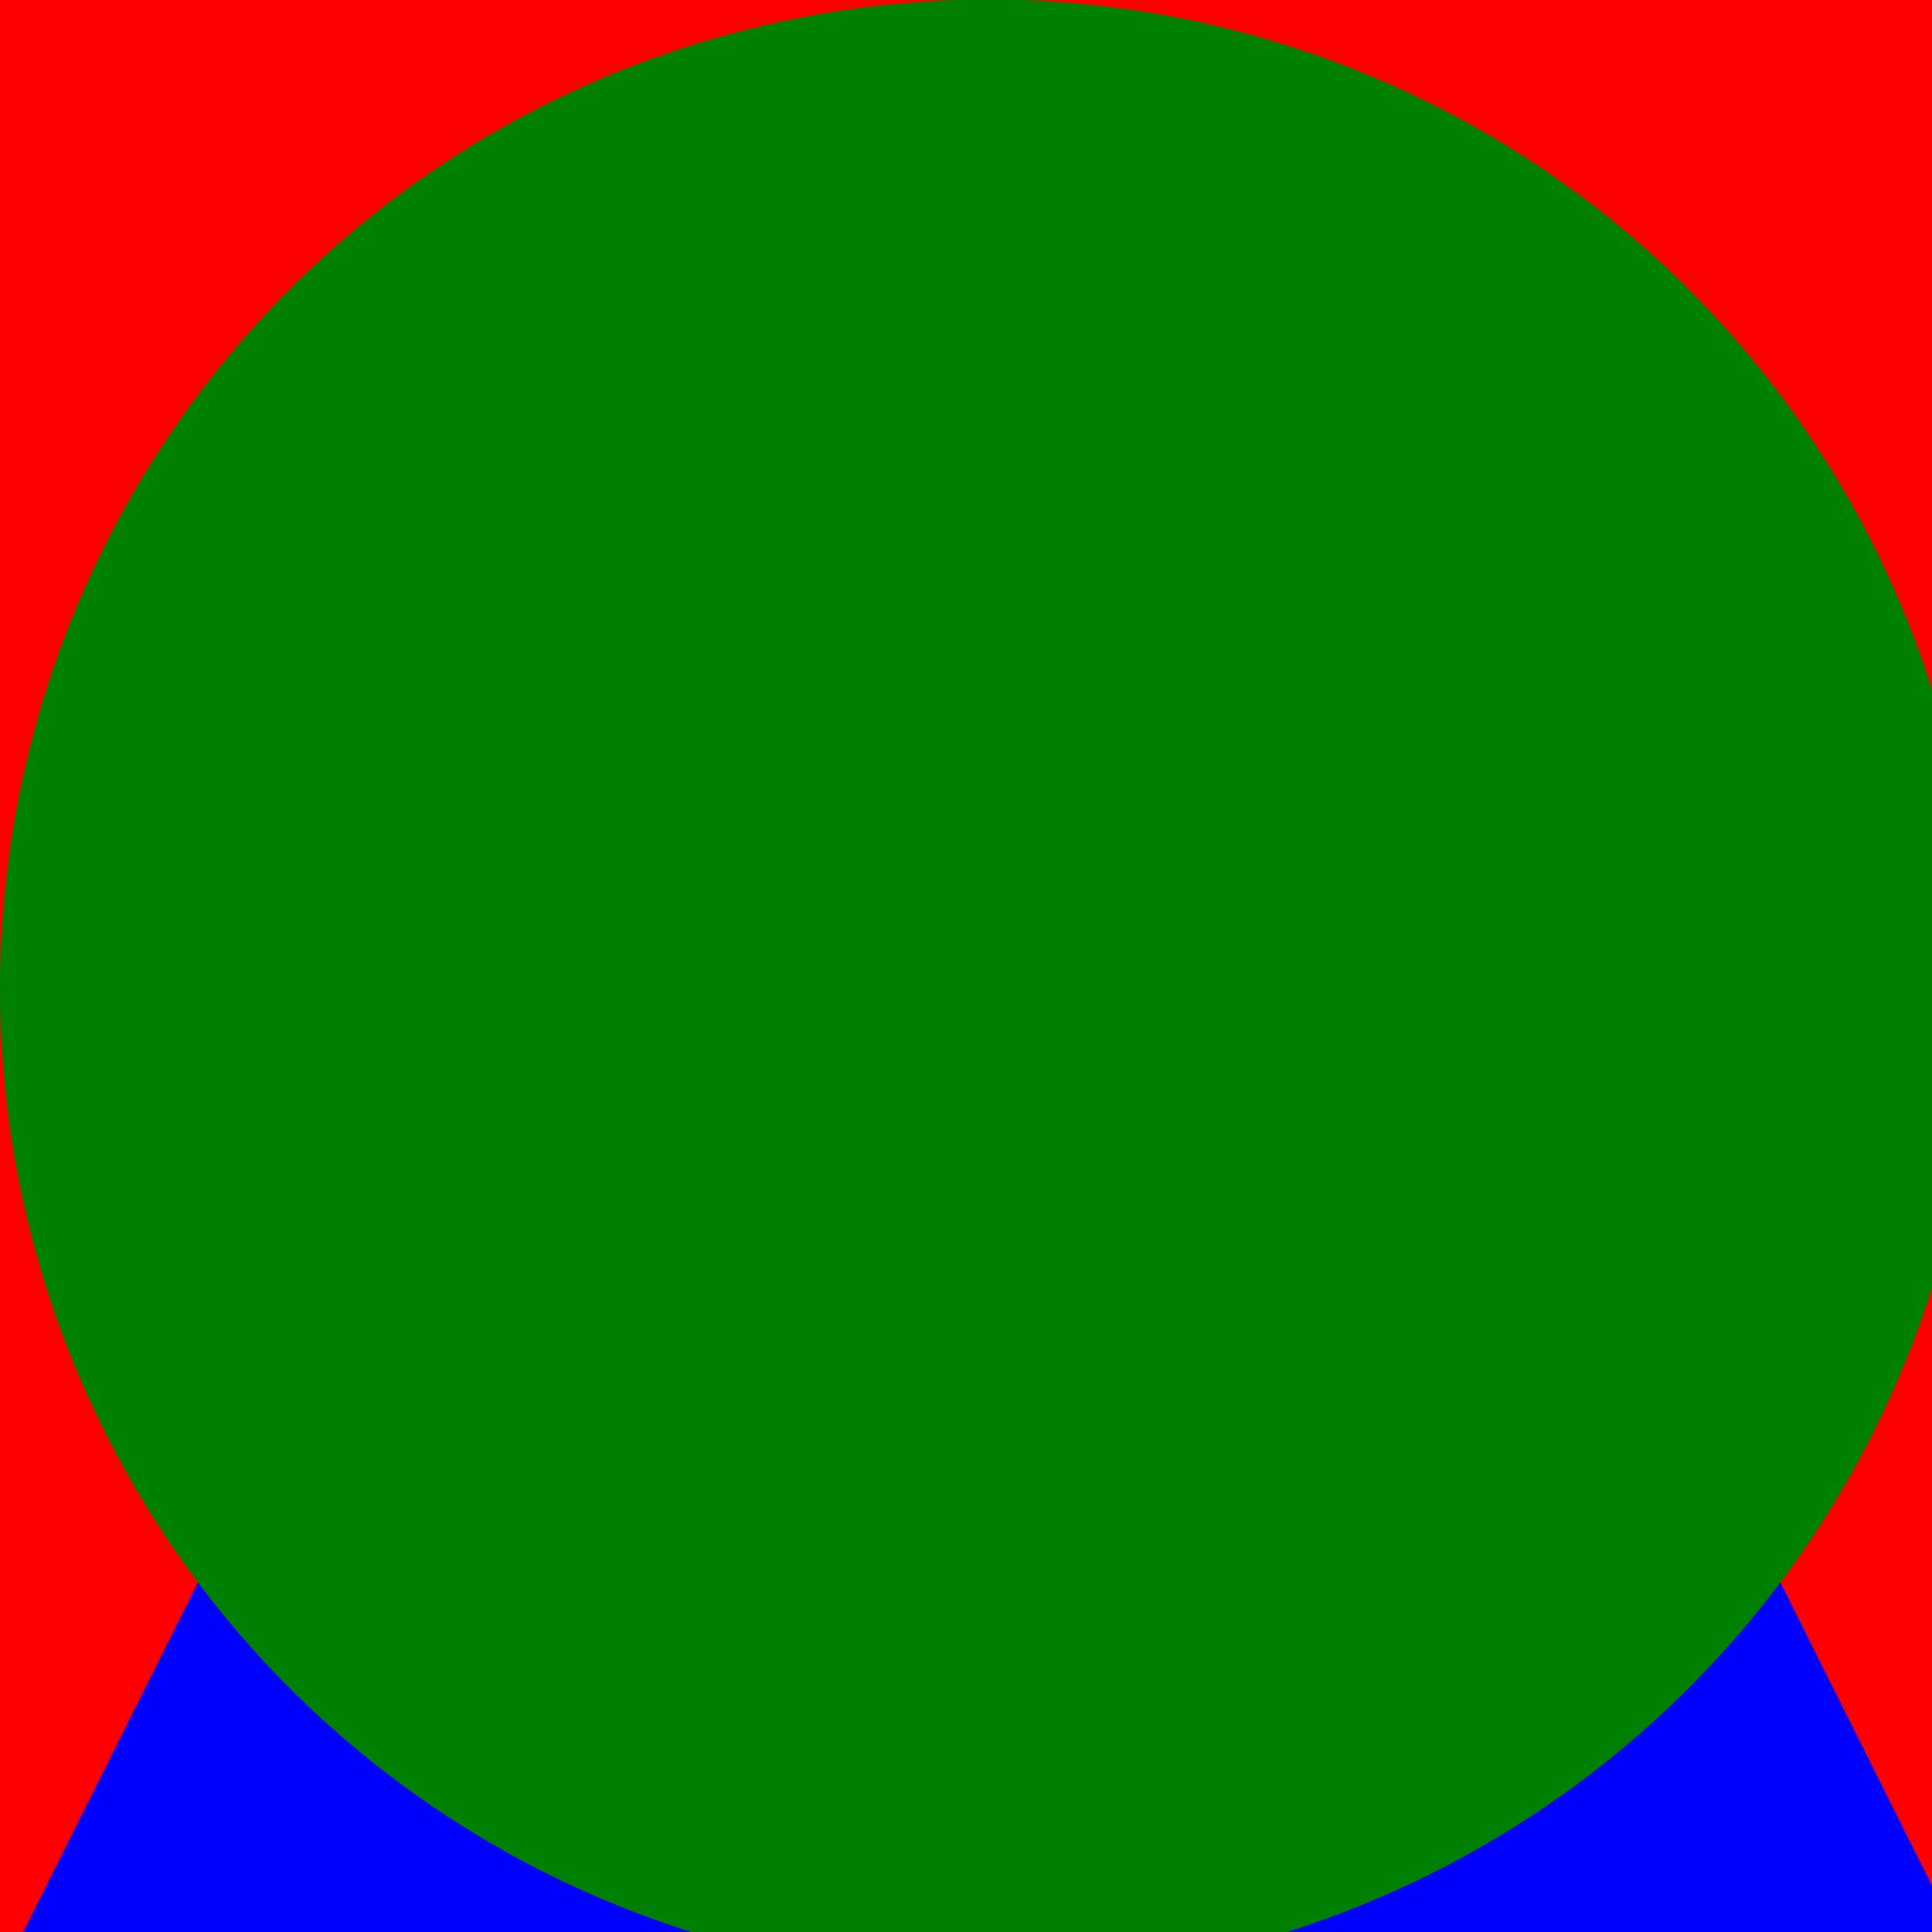
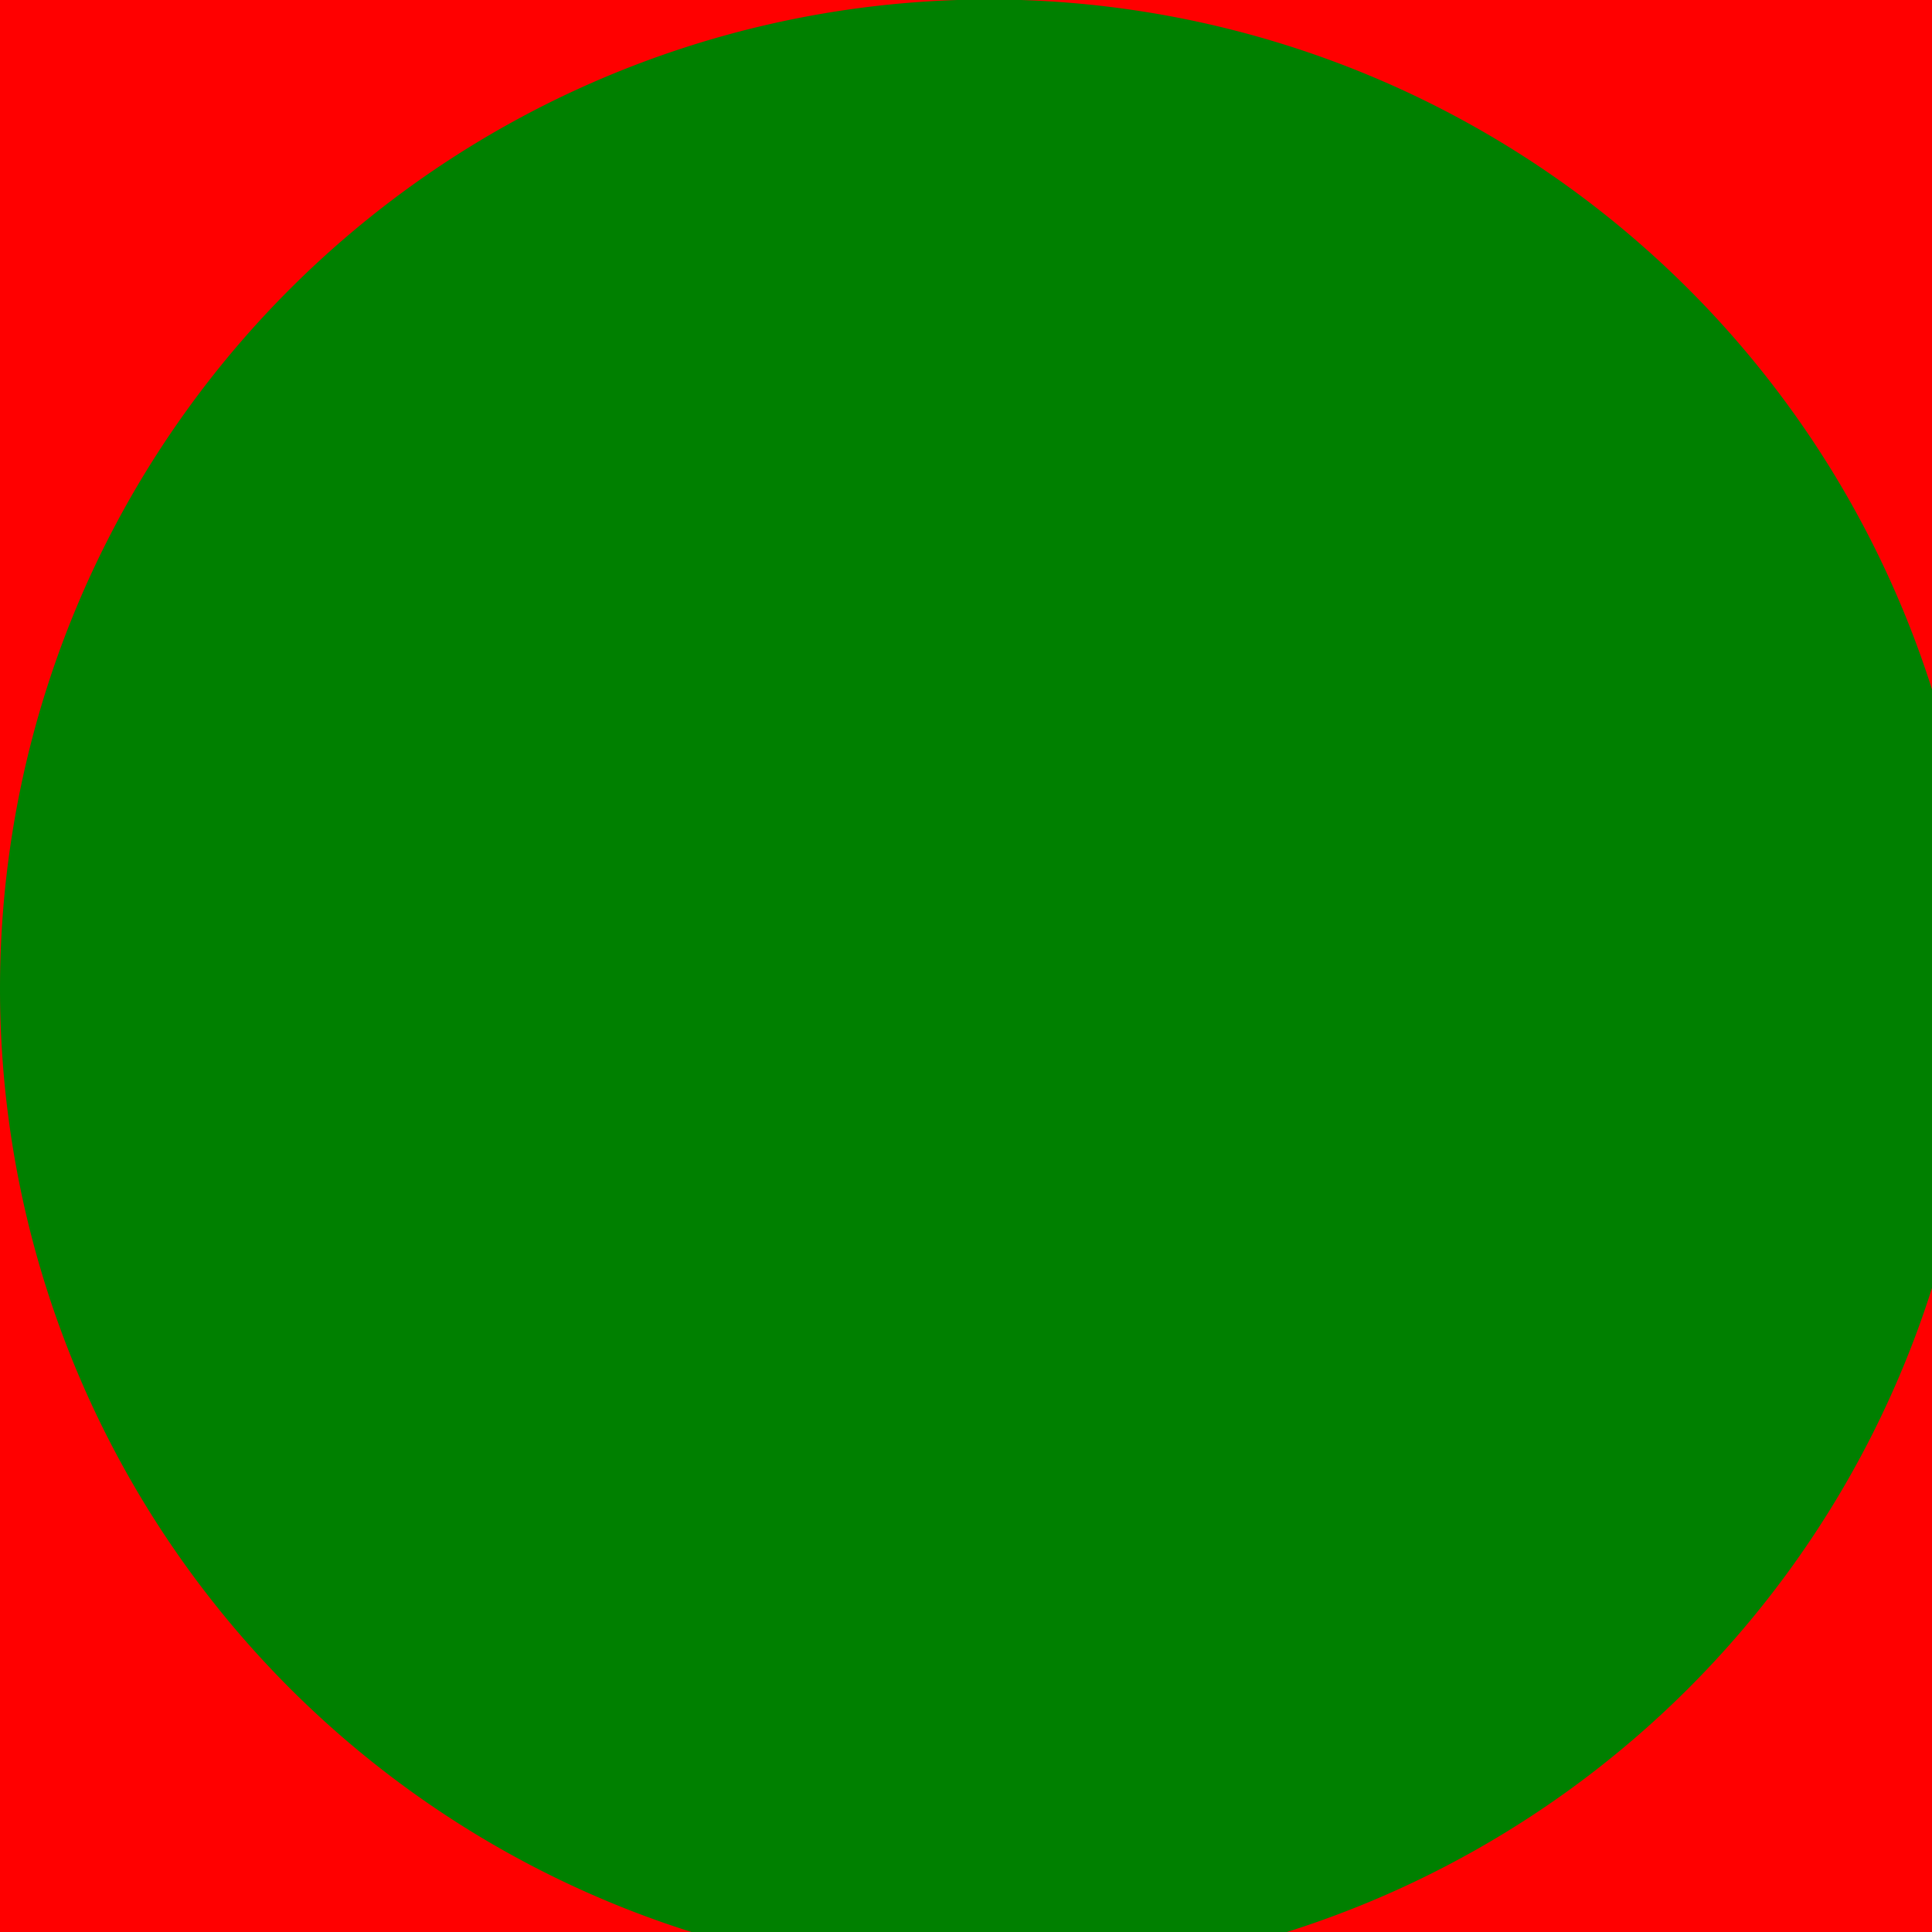
<svg xmlns="http://www.w3.org/2000/svg" width="500" height="500">
  <defs />
  <g>
    <rect fill="red" stroke="none" x="0" y="0" width="512" height="512" />
-     <path fill="blue" stroke="none" paint-order="stroke fill markers" d=" M 256 0 L 512 512 L 0 512" />
    <path fill="green" stroke="none" paint-order="stroke fill markers" d=" M 512 256 A 256 256 0 1 1 512 255.744" />
  </g>
</svg>